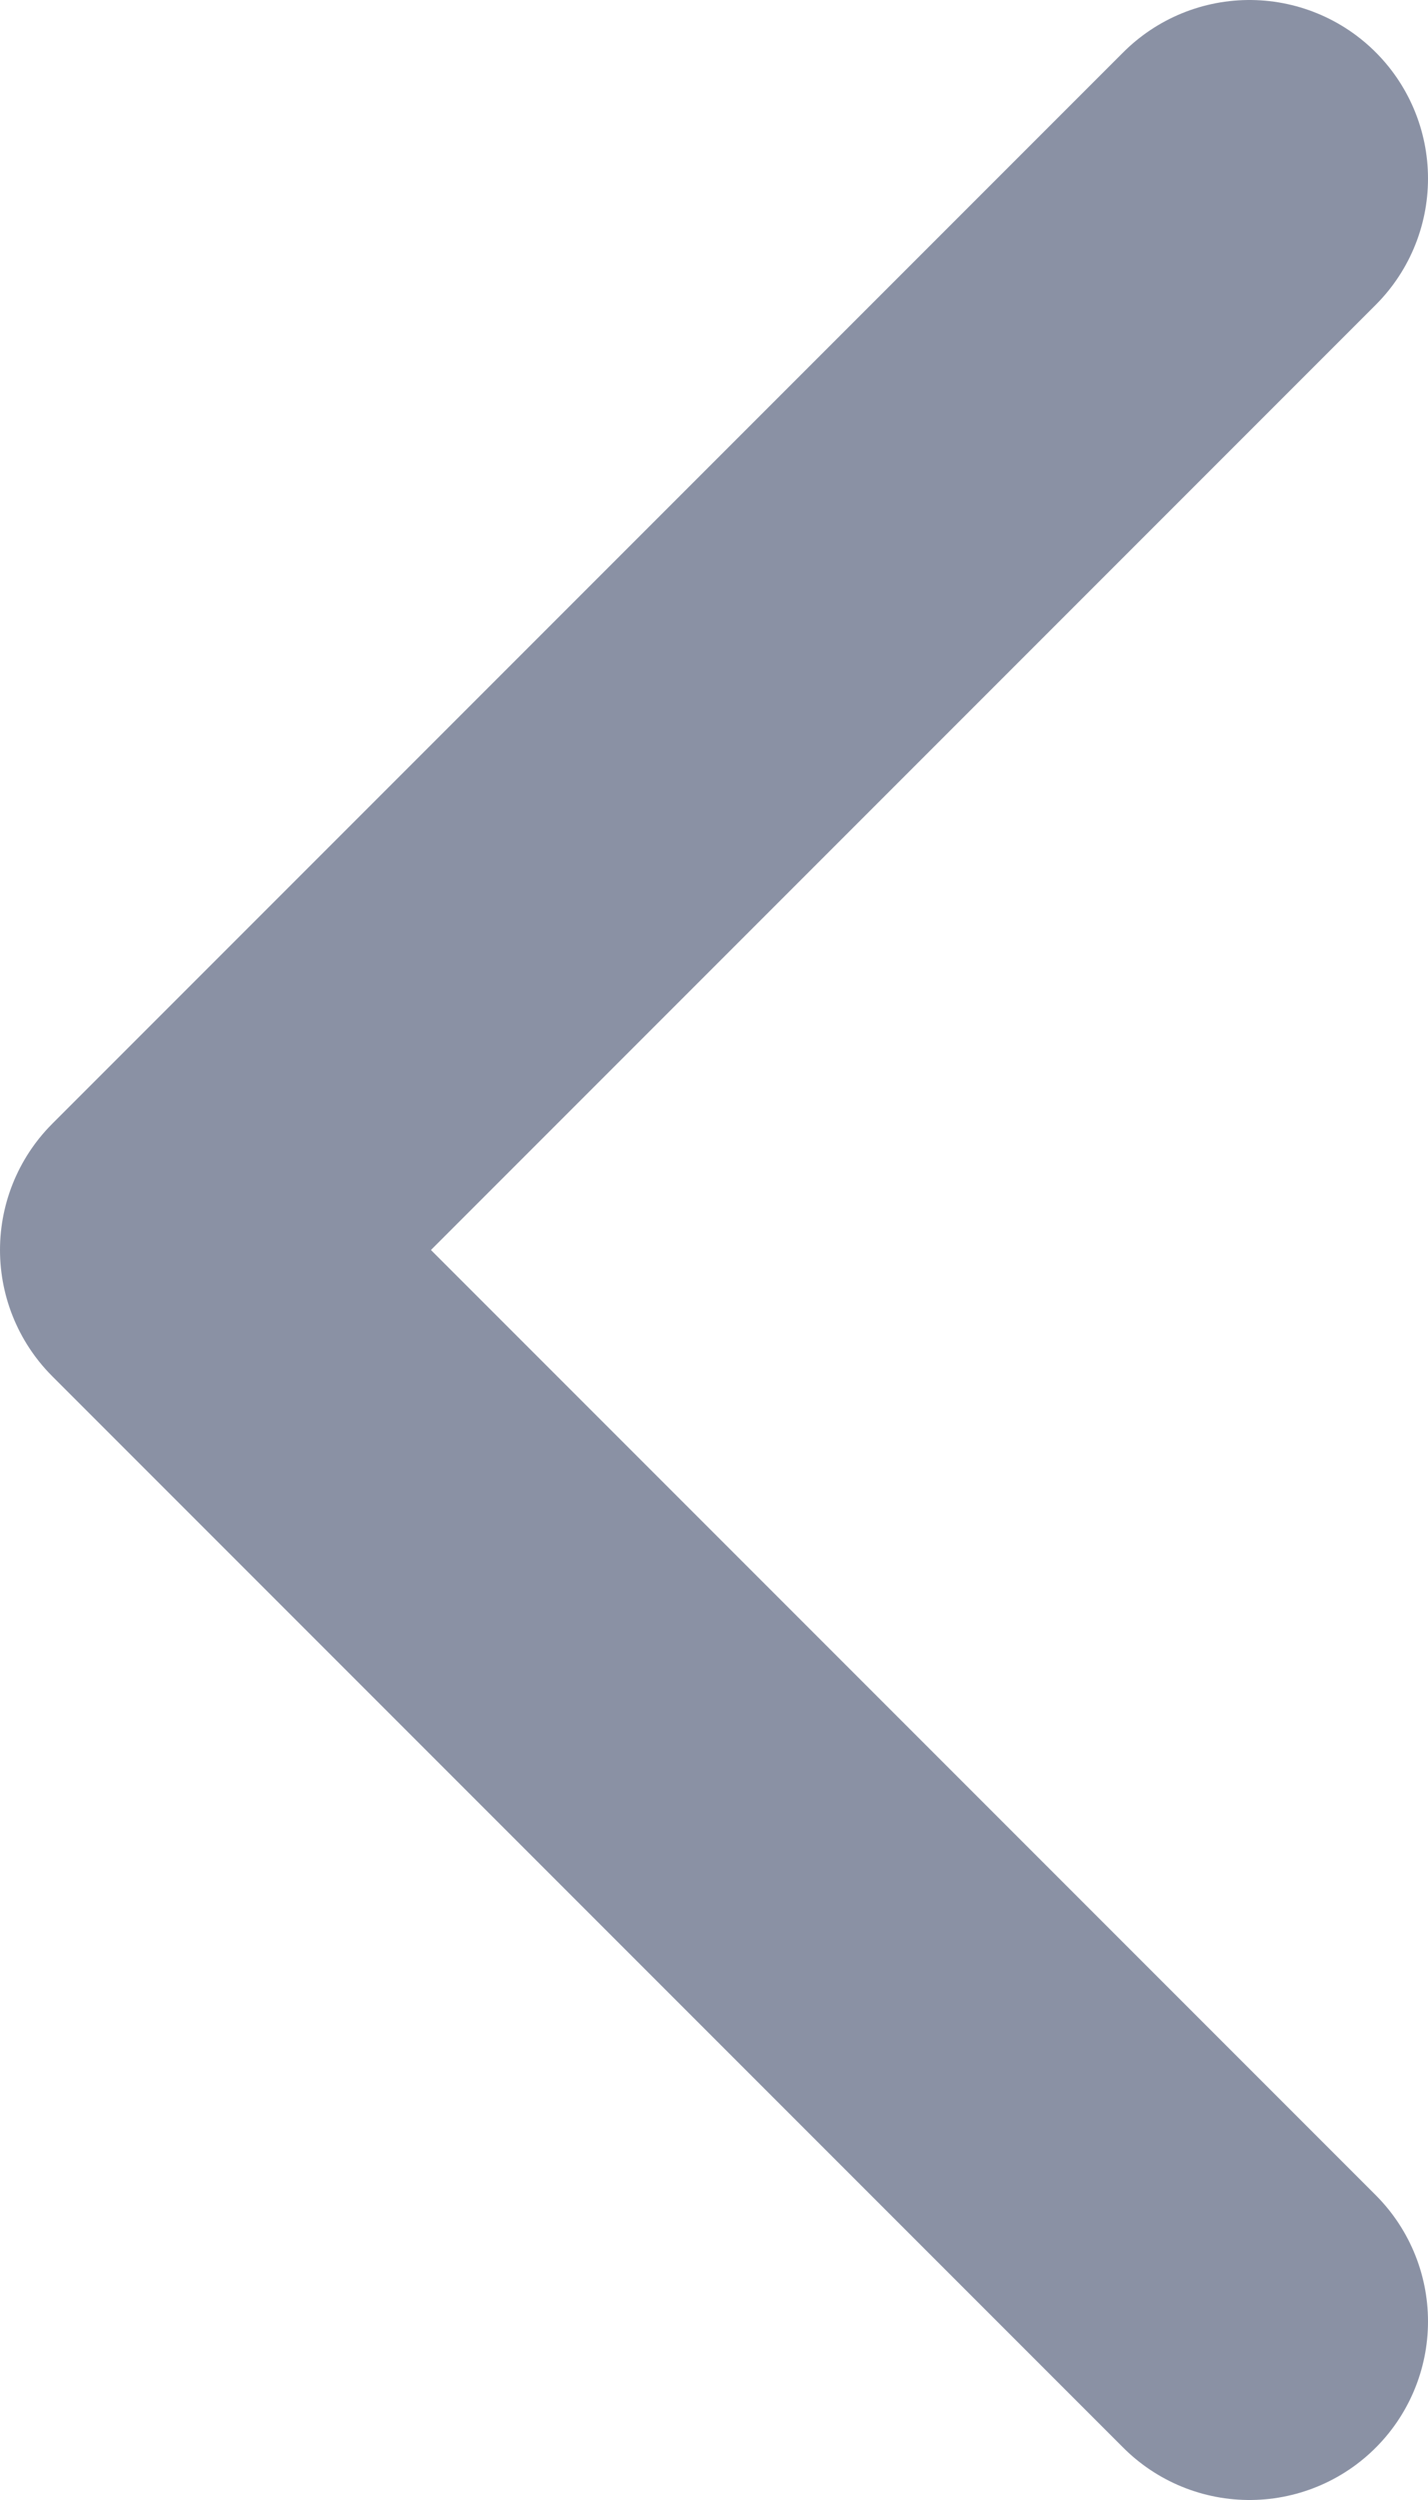
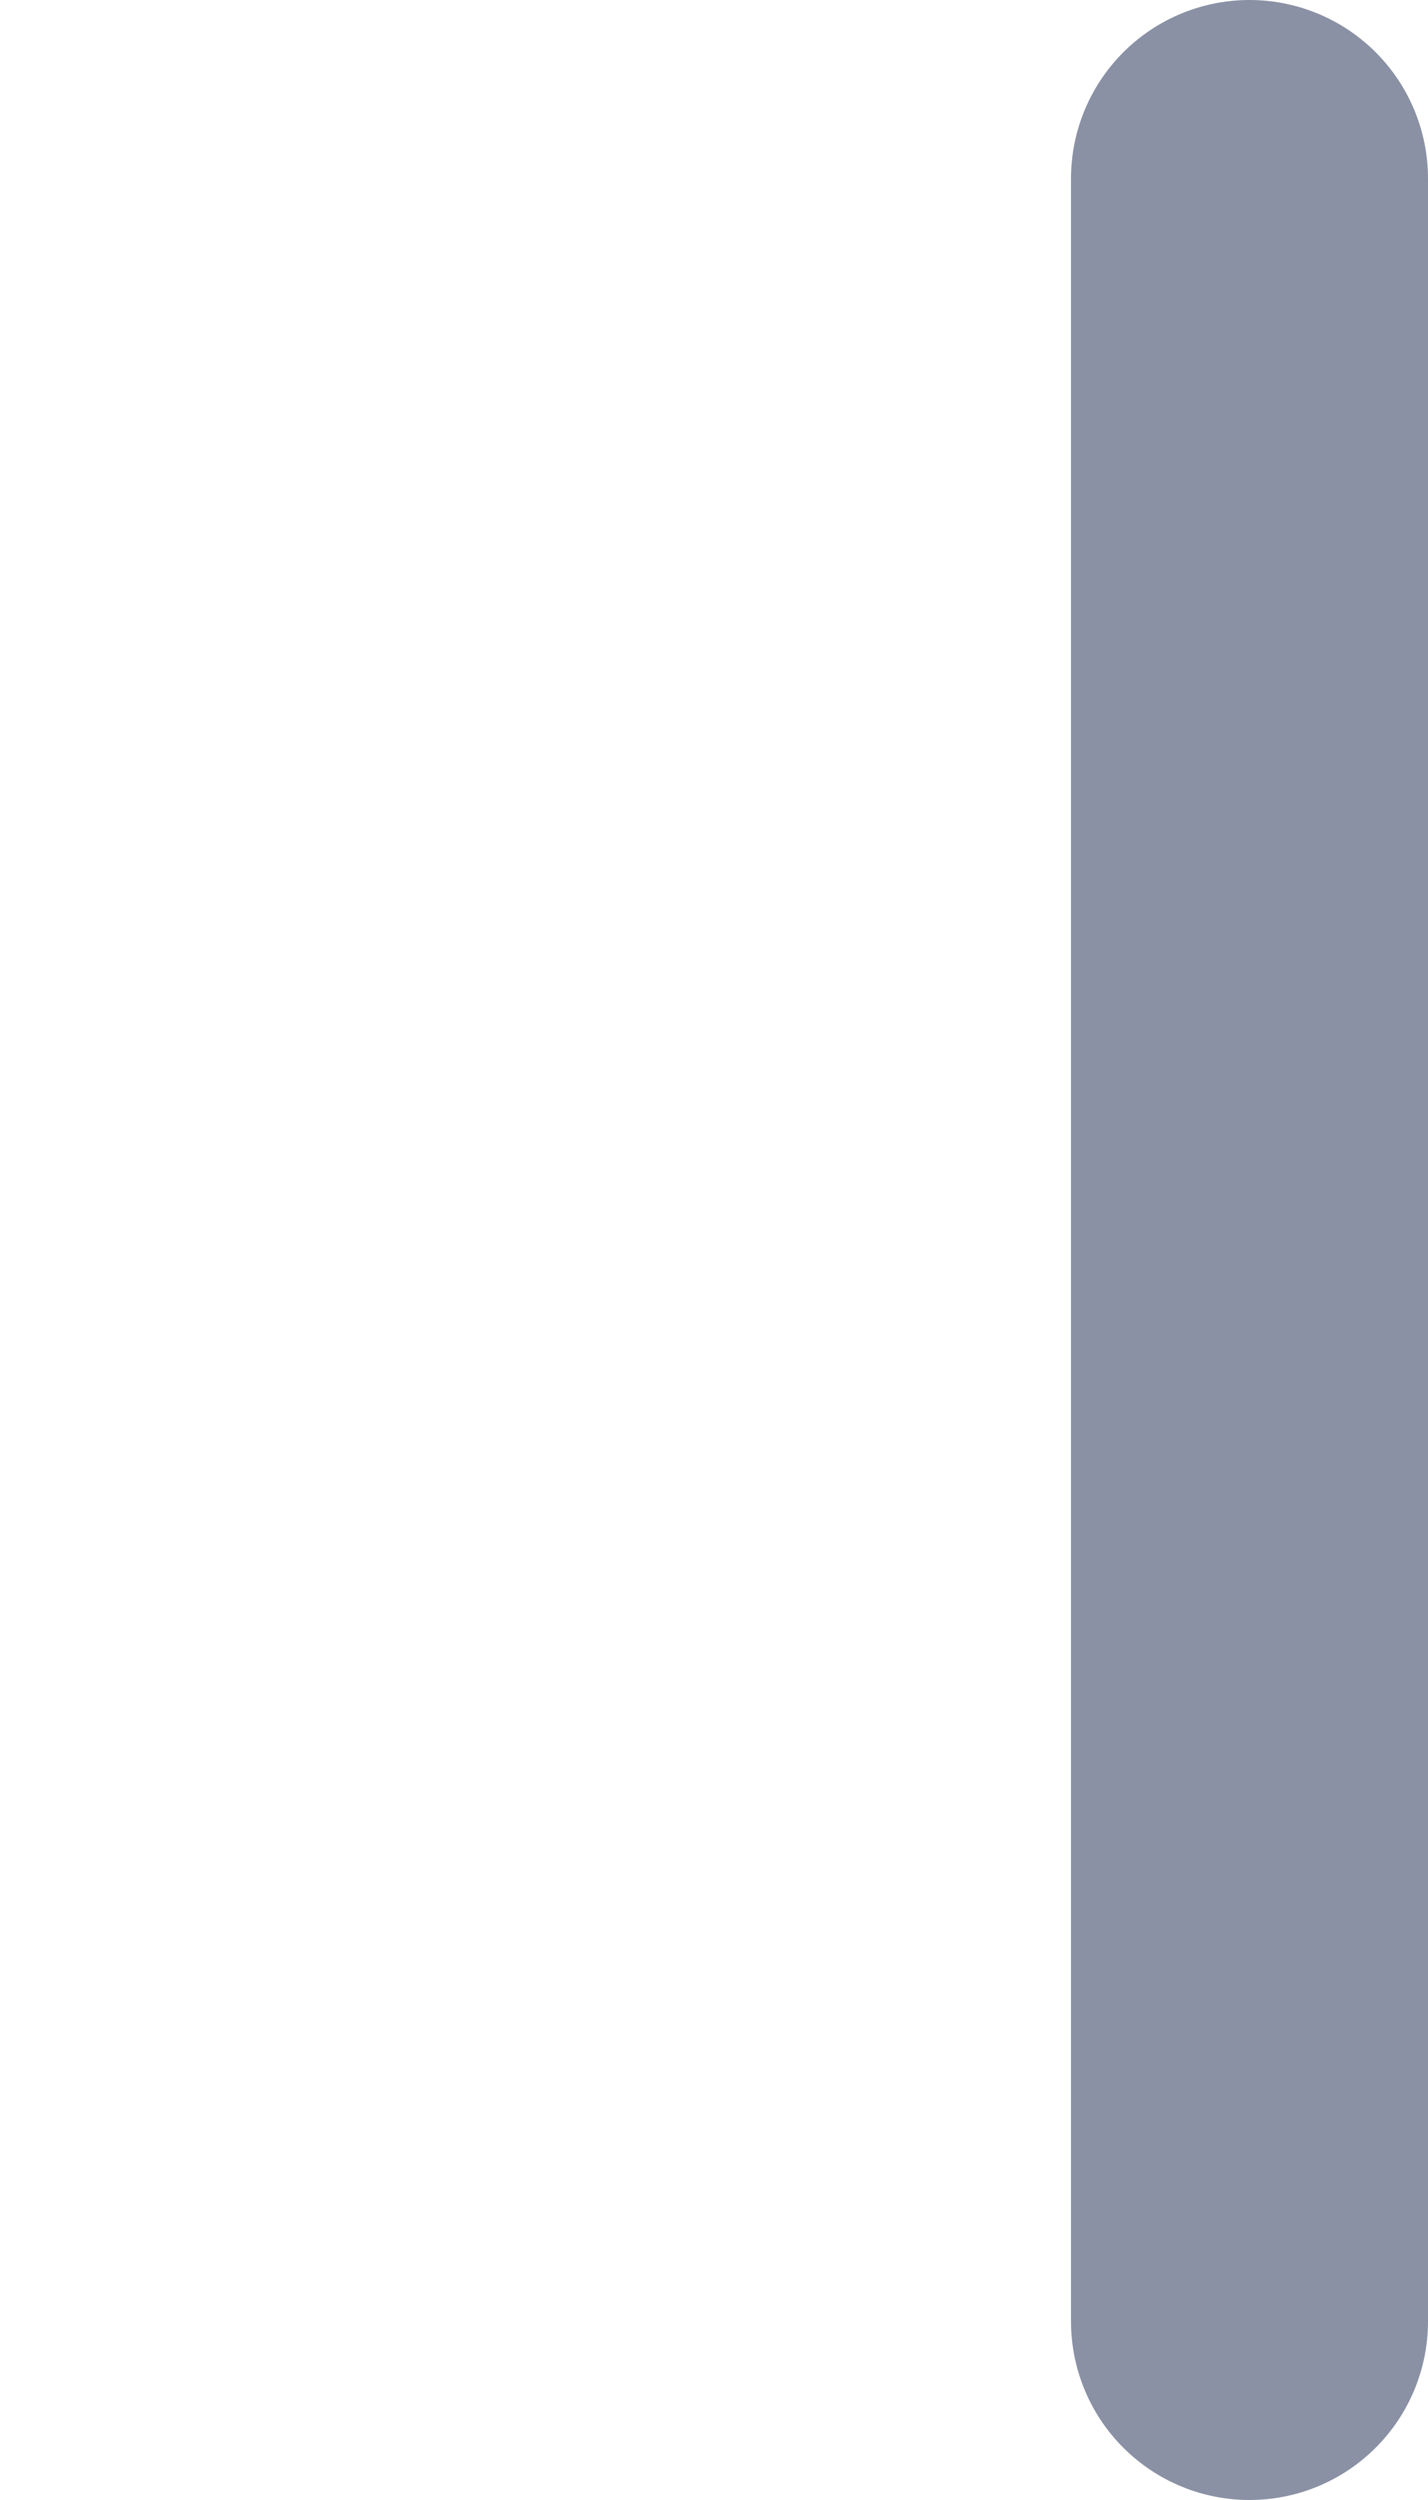
<svg xmlns="http://www.w3.org/2000/svg" width="8" height="14" viewBox="0 0 8 14" fill="none">
-   <path opacity="0.5" d="M7 13L1 7L7 1" stroke="#17254A" stroke-width="2" stroke-linecap="round" stroke-linejoin="round" />
+   <path opacity="0.5" d="M7 13L7 1" stroke="#17254A" stroke-width="2" stroke-linecap="round" stroke-linejoin="round" />
</svg>